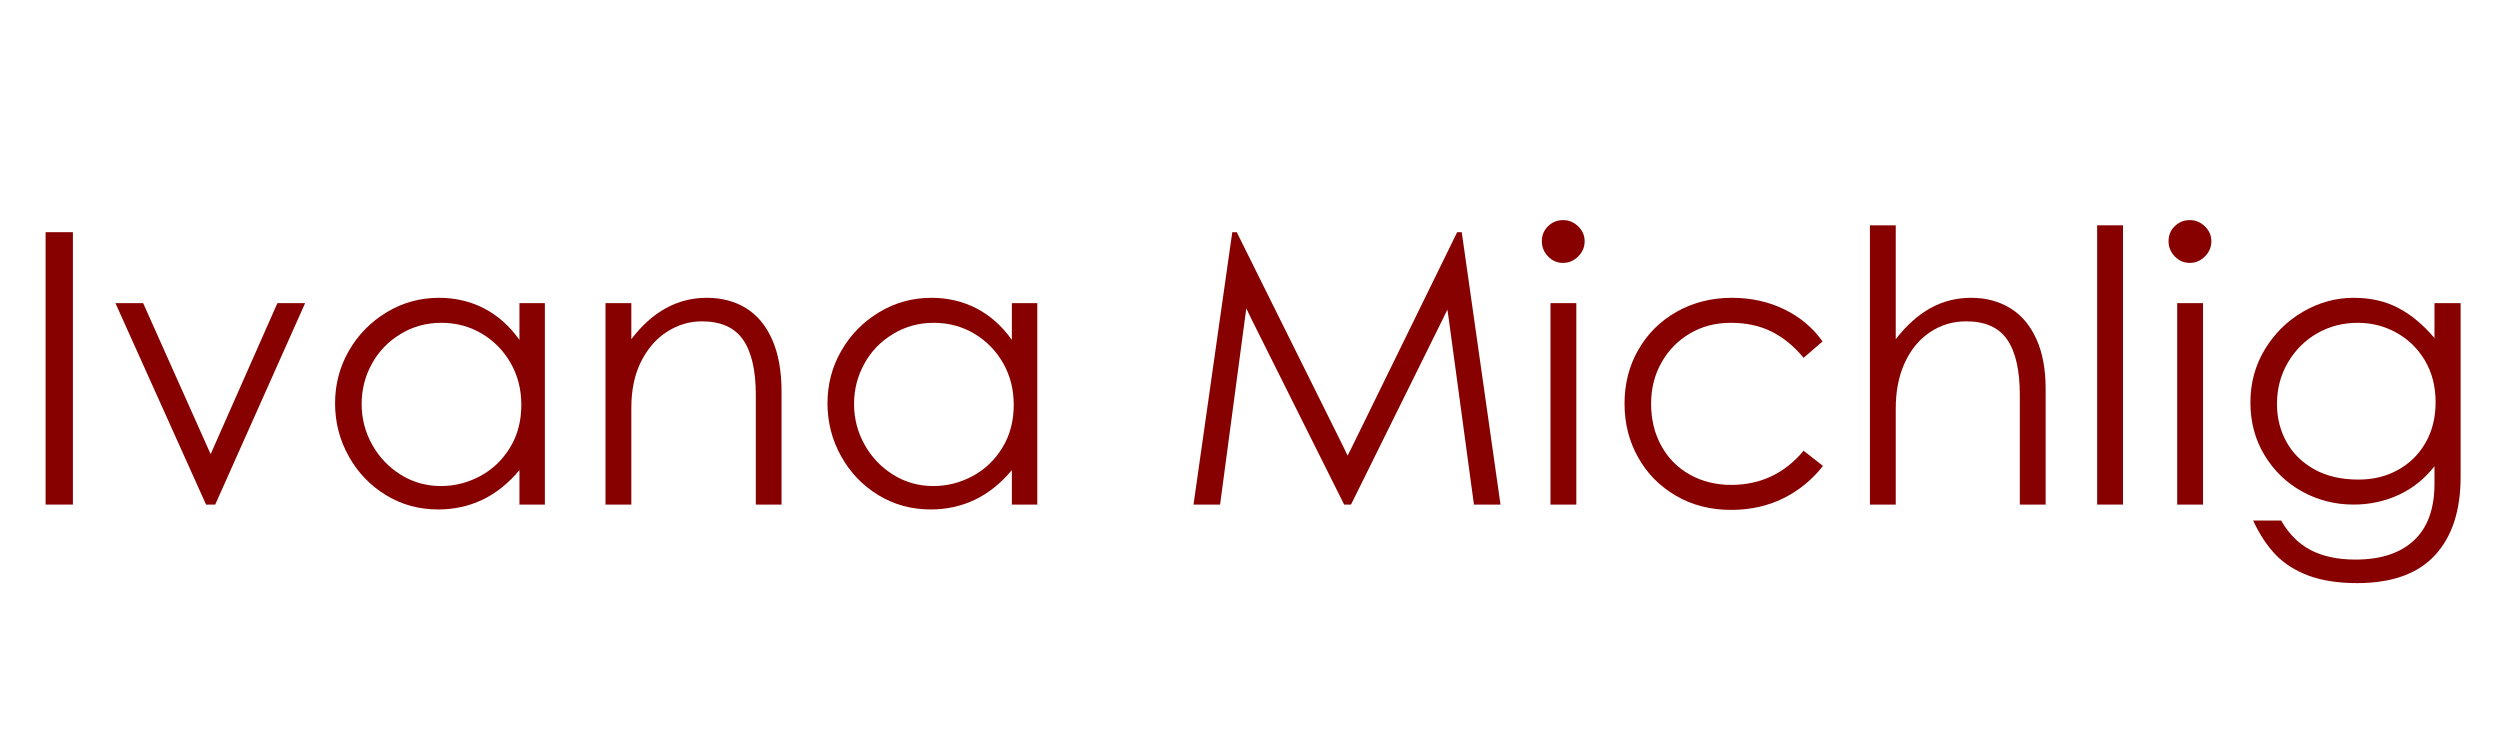
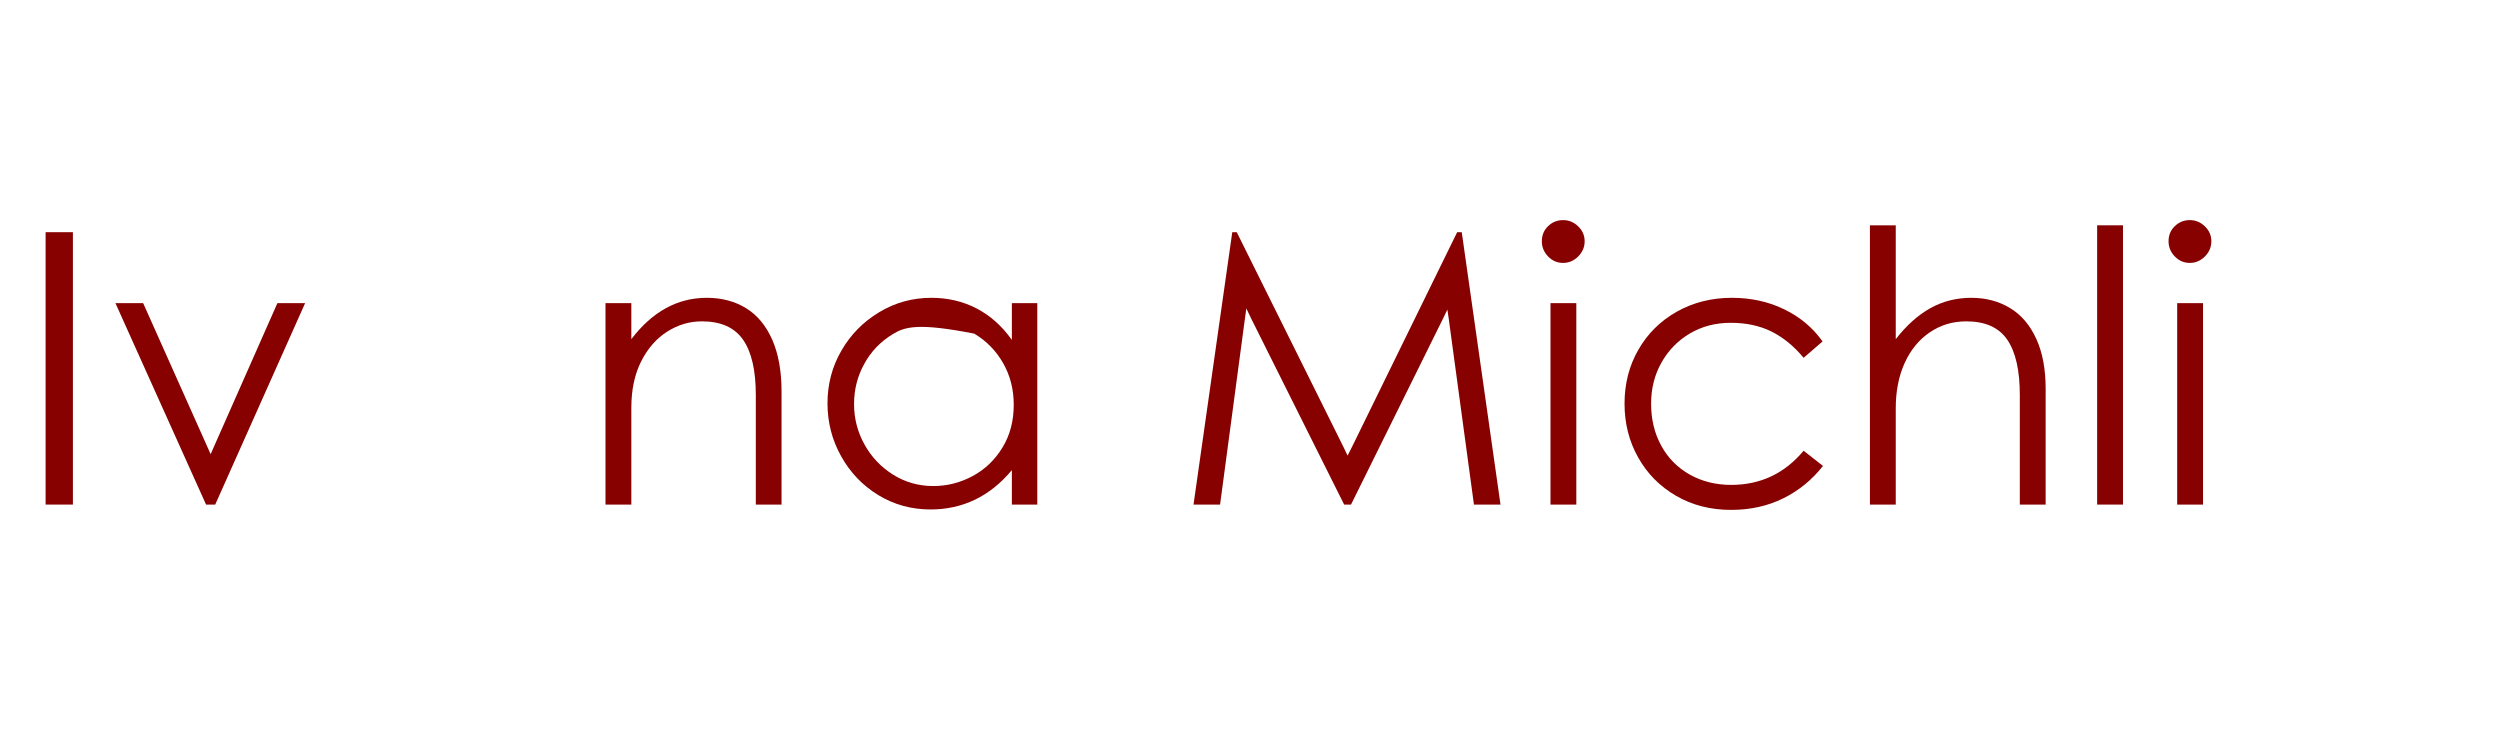
<svg xmlns="http://www.w3.org/2000/svg" width="500" viewBox="0 0 375 112.5" height="150" preserveAspectRatio="xMidYMid meet">
  <defs>
    <g />
  </defs>
  <g fill="#870101" fill-opacity="1">
    <g transform="translate(1.888, 75.687)">
      <g>
        <path d="M 4.953 -40.859 L 9.047 -40.859 L 9.047 0 L 4.953 0 Z M 4.953 -40.859 " />
      </g>
    </g>
  </g>
  <g fill="#870101" fill-opacity="1">
    <g transform="translate(15.83, 75.687)">
      <g>
        <path d="M 25.781 -30.219 L 29.938 -30.219 L 16.453 0 L 15.078 0 L 1.484 -30.219 L 5.641 -30.219 L 15.766 -7.562 Z M 25.781 -30.219 " />
      </g>
    </g>
  </g>
  <g fill="#870101" fill-opacity="1">
    <g transform="translate(47.355, 75.687)">
      <g>
-         <path d="M 18.375 0.734 C 15.5 0.734 12.883 0.016 10.531 -1.422 C 8.176 -2.859 6.316 -4.801 4.953 -7.25 C 3.586 -9.695 2.906 -12.344 2.906 -15.188 C 2.906 -18.039 3.598 -20.672 4.984 -23.078 C 6.367 -25.484 8.254 -27.406 10.641 -28.844 C 13.023 -30.289 15.645 -31.016 18.5 -31.016 C 20.957 -31.016 23.211 -30.484 25.266 -29.422 C 27.316 -28.359 29.082 -26.785 30.562 -24.703 L 30.562 -30.219 L 34.375 -30.219 L 34.375 0 L 30.562 0 L 30.562 -5.172 C 28.926 -3.203 27.082 -1.723 25.031 -0.734 C 22.988 0.242 20.77 0.734 18.375 0.734 Z M 18.781 -2.781 C 20.863 -2.781 22.832 -3.281 24.688 -4.281 C 26.551 -5.289 28.039 -6.719 29.156 -8.562 C 30.281 -10.406 30.844 -12.539 30.844 -14.969 C 30.844 -17.281 30.312 -19.363 29.25 -21.219 C 28.188 -23.082 26.742 -24.555 24.922 -25.641 C 23.098 -26.723 21.07 -27.266 18.844 -27.266 C 16.602 -27.266 14.562 -26.703 12.719 -25.578 C 10.875 -24.461 9.441 -22.973 8.422 -21.109 C 7.398 -19.254 6.891 -17.242 6.891 -15.078 C 6.891 -12.922 7.41 -10.898 8.453 -9.016 C 9.492 -7.141 10.926 -5.629 12.75 -4.484 C 14.57 -3.348 16.582 -2.781 18.781 -2.781 Z M 18.781 -2.781 " />
-       </g>
+         </g>
    </g>
  </g>
  <g fill="#870101" fill-opacity="1">
    <g transform="translate(86.278, 75.687)">
      <g>
        <path d="M 8.422 -30.219 L 8.422 -24.812 C 11.566 -28.945 15.344 -31.016 19.75 -31.016 C 21.988 -31.016 23.953 -30.492 25.641 -29.453 C 27.328 -28.41 28.633 -26.832 29.562 -24.719 C 30.488 -22.613 30.953 -20.023 30.953 -16.953 L 30.953 0 L 27.094 0 L 27.094 -16.453 C 27.094 -20.129 26.457 -22.883 25.188 -24.719 C 23.914 -26.562 21.852 -27.484 19 -27.484 C 17.145 -27.484 15.41 -26.969 13.797 -25.938 C 12.18 -24.914 10.879 -23.426 9.891 -21.469 C 8.91 -19.52 8.422 -17.203 8.422 -14.516 L 8.422 0 L 4.547 0 L 4.547 -30.219 Z M 8.422 -30.219 " />
      </g>
    </g>
  </g>
  <g fill="#870101" fill-opacity="1">
    <g transform="translate(121.217, 75.687)">
      <g>
-         <path d="M 18.375 0.734 C 15.5 0.734 12.883 0.016 10.531 -1.422 C 8.176 -2.859 6.316 -4.801 4.953 -7.25 C 3.586 -9.695 2.906 -12.344 2.906 -15.188 C 2.906 -18.039 3.598 -20.672 4.984 -23.078 C 6.367 -25.484 8.254 -27.406 10.641 -28.844 C 13.023 -30.289 15.645 -31.016 18.5 -31.016 C 20.957 -31.016 23.211 -30.484 25.266 -29.422 C 27.316 -28.359 29.082 -26.785 30.562 -24.703 L 30.562 -30.219 L 34.375 -30.219 L 34.375 0 L 30.562 0 L 30.562 -5.172 C 28.926 -3.203 27.082 -1.723 25.031 -0.734 C 22.988 0.242 20.77 0.734 18.375 0.734 Z M 18.781 -2.781 C 20.863 -2.781 22.832 -3.281 24.688 -4.281 C 26.551 -5.289 28.039 -6.719 29.156 -8.562 C 30.281 -10.406 30.844 -12.539 30.844 -14.969 C 30.844 -17.281 30.312 -19.363 29.25 -21.219 C 28.188 -23.082 26.742 -24.555 24.922 -25.641 C 23.098 -26.723 21.07 -27.266 18.844 -27.266 C 16.602 -27.266 14.562 -26.703 12.719 -25.578 C 10.875 -24.461 9.441 -22.973 8.422 -21.109 C 7.398 -19.254 6.891 -17.242 6.891 -15.078 C 6.891 -12.922 7.41 -10.898 8.453 -9.016 C 9.492 -7.141 10.926 -5.629 12.75 -4.484 C 14.57 -3.348 16.582 -2.781 18.781 -2.781 Z M 18.781 -2.781 " />
+         <path d="M 18.375 0.734 C 15.5 0.734 12.883 0.016 10.531 -1.422 C 8.176 -2.859 6.316 -4.801 4.953 -7.25 C 3.586 -9.695 2.906 -12.344 2.906 -15.188 C 2.906 -18.039 3.598 -20.672 4.984 -23.078 C 6.367 -25.484 8.254 -27.406 10.641 -28.844 C 13.023 -30.289 15.645 -31.016 18.5 -31.016 C 20.957 -31.016 23.211 -30.484 25.266 -29.422 C 27.316 -28.359 29.082 -26.785 30.562 -24.703 L 30.562 -30.219 L 34.375 -30.219 L 34.375 0 L 30.562 0 L 30.562 -5.172 C 28.926 -3.203 27.082 -1.723 25.031 -0.734 C 22.988 0.242 20.77 0.734 18.375 0.734 Z M 18.781 -2.781 C 20.863 -2.781 22.832 -3.281 24.688 -4.281 C 26.551 -5.289 28.039 -6.719 29.156 -8.562 C 30.281 -10.406 30.844 -12.539 30.844 -14.969 C 30.844 -17.281 30.312 -19.363 29.25 -21.219 C 28.188 -23.082 26.742 -24.555 24.922 -25.641 C 16.602 -27.266 14.562 -26.703 12.719 -25.578 C 10.875 -24.461 9.441 -22.973 8.422 -21.109 C 7.398 -19.254 6.891 -17.242 6.891 -15.078 C 6.891 -12.922 7.41 -10.898 8.453 -9.016 C 9.492 -7.141 10.926 -5.629 12.75 -4.484 C 14.57 -3.348 16.582 -2.781 18.781 -2.781 Z M 18.781 -2.781 " />
      </g>
    </g>
  </g>
  <g fill="#870101" fill-opacity="1">
    <g transform="translate(160.14, 75.687)">
      <g />
    </g>
  </g>
  <g fill="#870101" fill-opacity="1">
    <g transform="translate(175.903, 75.687)">
      <g>
        <path d="M 49.172 0 L 45.188 0 L 41.422 -27.766 L 41.203 -29.25 L 40.516 -27.828 L 26.75 0 L 25.719 0 L 11.781 -27.891 L 11.047 -29.422 L 10.812 -27.719 L 7.109 0 L 3.125 0 L 8.938 -40.859 L 9.609 -40.859 L 25.609 -8.656 L 26.234 -7.344 L 26.922 -8.703 L 42.672 -40.859 L 43.359 -40.859 Z M 49.172 0 " />
      </g>
    </g>
  </g>
  <g fill="#870101" fill-opacity="1">
    <g transform="translate(228.198, 75.687)">
      <g>
        <path d="M 6.266 -36.25 C 5.391 -36.25 4.641 -36.57 4.016 -37.219 C 3.391 -37.863 3.078 -38.625 3.078 -39.5 C 3.078 -40.406 3.391 -41.16 4.016 -41.766 C 4.641 -42.367 5.391 -42.672 6.266 -42.672 C 7.129 -42.672 7.883 -42.359 8.531 -41.734 C 9.176 -41.109 9.5 -40.363 9.5 -39.5 C 9.5 -38.625 9.176 -37.863 8.531 -37.219 C 7.883 -36.57 7.129 -36.25 6.266 -36.25 Z M 4.375 -30.219 L 8.25 -30.219 L 8.25 0 L 4.375 0 Z M 4.375 -30.219 " />
      </g>
    </g>
  </g>
  <g fill="#870101" fill-opacity="1">
    <g transform="translate(240.774, 75.687)">
      <g>
        <path d="M 18.891 0.797 C 15.816 0.797 13.066 0.094 10.641 -1.312 C 8.211 -2.719 6.316 -4.633 4.953 -7.062 C 3.586 -9.488 2.906 -12.18 2.906 -15.141 C 2.906 -18.129 3.598 -20.828 4.984 -23.234 C 6.367 -25.648 8.289 -27.551 10.75 -28.938 C 13.219 -30.32 15.969 -31.016 19 -31.016 C 21.883 -31.016 24.508 -30.438 26.875 -29.281 C 29.25 -28.125 31.16 -26.52 32.609 -24.469 L 29.766 -22.016 C 28.316 -23.766 26.711 -25.078 24.953 -25.953 C 23.191 -26.828 21.156 -27.266 18.844 -27.266 C 16.562 -27.266 14.52 -26.734 12.719 -25.672 C 10.914 -24.609 9.492 -23.156 8.453 -21.312 C 7.41 -19.469 6.891 -17.41 6.891 -15.141 C 6.891 -12.785 7.398 -10.676 8.422 -8.812 C 9.441 -6.957 10.875 -5.516 12.719 -4.484 C 14.562 -3.461 16.617 -2.953 18.891 -2.953 C 23.297 -2.953 26.922 -4.66 29.766 -8.078 L 32.672 -5.797 C 31.035 -3.711 29.051 -2.094 26.719 -0.938 C 24.383 0.219 21.773 0.797 18.891 0.797 Z M 18.891 0.797 " />
      </g>
    </g>
  </g>
  <g fill="#870101" fill-opacity="1">
    <g transform="translate(275.941, 75.687)">
      <g>
        <path d="M 8.422 -41.891 L 8.422 -24.812 C 10.016 -26.863 11.738 -28.41 13.594 -29.453 C 15.457 -30.492 17.508 -31.016 19.75 -31.016 C 21.945 -31.016 23.891 -30.5 25.578 -29.469 C 27.266 -28.445 28.57 -26.91 29.5 -24.859 C 30.438 -22.816 30.906 -20.316 30.906 -17.359 L 30.906 0 L 27.031 0 L 27.031 -16.453 C 27.031 -20.129 26.406 -22.883 25.156 -24.719 C 23.906 -26.562 21.852 -27.484 19 -27.484 C 16.957 -27.484 15.129 -26.93 13.516 -25.828 C 11.898 -24.734 10.645 -23.195 9.75 -21.219 C 8.863 -19.25 8.422 -16.992 8.422 -14.453 L 8.422 0 L 4.547 0 L 4.547 -41.891 Z M 8.422 -41.891 " />
      </g>
    </g>
  </g>
  <g fill="#870101" fill-opacity="1">
    <g transform="translate(310.823, 75.687)">
      <g>
        <path d="M 7.625 -41.891 L 7.625 0 L 3.75 0 L 3.75 -41.891 Z M 7.625 -41.891 " />
      </g>
    </g>
  </g>
  <g fill="#870101" fill-opacity="1">
    <g transform="translate(322.204, 75.687)">
      <g>
        <path d="M 6.266 -36.25 C 5.391 -36.25 4.641 -36.57 4.016 -37.219 C 3.391 -37.863 3.078 -38.625 3.078 -39.5 C 3.078 -40.406 3.391 -41.16 4.016 -41.766 C 4.641 -42.367 5.391 -42.672 6.266 -42.672 C 7.129 -42.672 7.883 -42.359 8.531 -41.734 C 9.176 -41.109 9.5 -40.363 9.5 -39.5 C 9.5 -38.625 9.176 -37.863 8.531 -37.219 C 7.883 -36.57 7.129 -36.25 6.266 -36.25 Z M 4.375 -30.219 L 8.25 -30.219 L 8.25 0 L 4.375 0 Z M 4.375 -30.219 " />
      </g>
    </g>
  </g>
  <g fill="#870101" fill-opacity="1">
    <g transform="translate(334.78, 75.687)">
      <g>
-         <path d="M 18.781 11.781 C 15.969 11.781 13.555 11.41 11.547 10.672 C 9.535 9.93 7.875 8.879 6.562 7.516 C 5.258 6.148 4.133 4.441 3.188 2.391 L 7.391 2.391 C 8.535 4.398 10.016 5.879 11.828 6.828 C 13.648 7.773 15.891 8.25 18.547 8.25 C 22.336 8.25 25.258 7.289 27.312 5.375 C 29.363 3.457 30.391 0.625 30.391 -3.125 L 30.391 -5.75 C 28.91 -3.852 27.117 -2.422 25.016 -1.453 C 22.91 -0.484 20.66 0 18.266 0 C 15.492 0 12.922 -0.648 10.547 -1.953 C 8.18 -3.266 6.297 -5.086 4.891 -7.422 C 3.484 -9.754 2.781 -12.383 2.781 -15.312 C 2.781 -18.227 3.5 -20.879 4.938 -23.266 C 6.383 -25.66 8.301 -27.551 10.688 -28.938 C 13.082 -30.32 15.609 -31.016 18.266 -31.016 C 20.805 -31.016 23.035 -30.508 24.953 -29.5 C 26.867 -28.5 28.68 -26.992 30.391 -24.984 L 30.391 -30.219 L 34.312 -30.219 L 34.312 -4.156 C 34.312 0.926 33.02 4.852 30.438 7.625 C 27.863 10.395 23.977 11.781 18.781 11.781 Z M 19 -3.75 C 21.207 -3.75 23.18 -4.234 24.922 -5.203 C 26.672 -6.172 28.047 -7.523 29.047 -9.266 C 30.055 -11.016 30.562 -13.047 30.562 -15.359 C 30.562 -17.711 30.031 -19.789 28.969 -21.594 C 27.906 -23.395 26.477 -24.789 24.688 -25.781 C 22.906 -26.77 20.973 -27.266 18.891 -27.266 C 16.648 -27.266 14.609 -26.734 12.766 -25.672 C 10.93 -24.609 9.473 -23.145 8.391 -21.281 C 7.305 -19.426 6.766 -17.359 6.766 -15.078 C 6.766 -13.023 7.238 -11.133 8.188 -9.406 C 9.133 -7.688 10.531 -6.312 12.375 -5.281 C 14.219 -4.258 16.426 -3.75 19 -3.75 Z M 19 -3.75 " />
-       </g>
+         </g>
    </g>
  </g>
</svg>